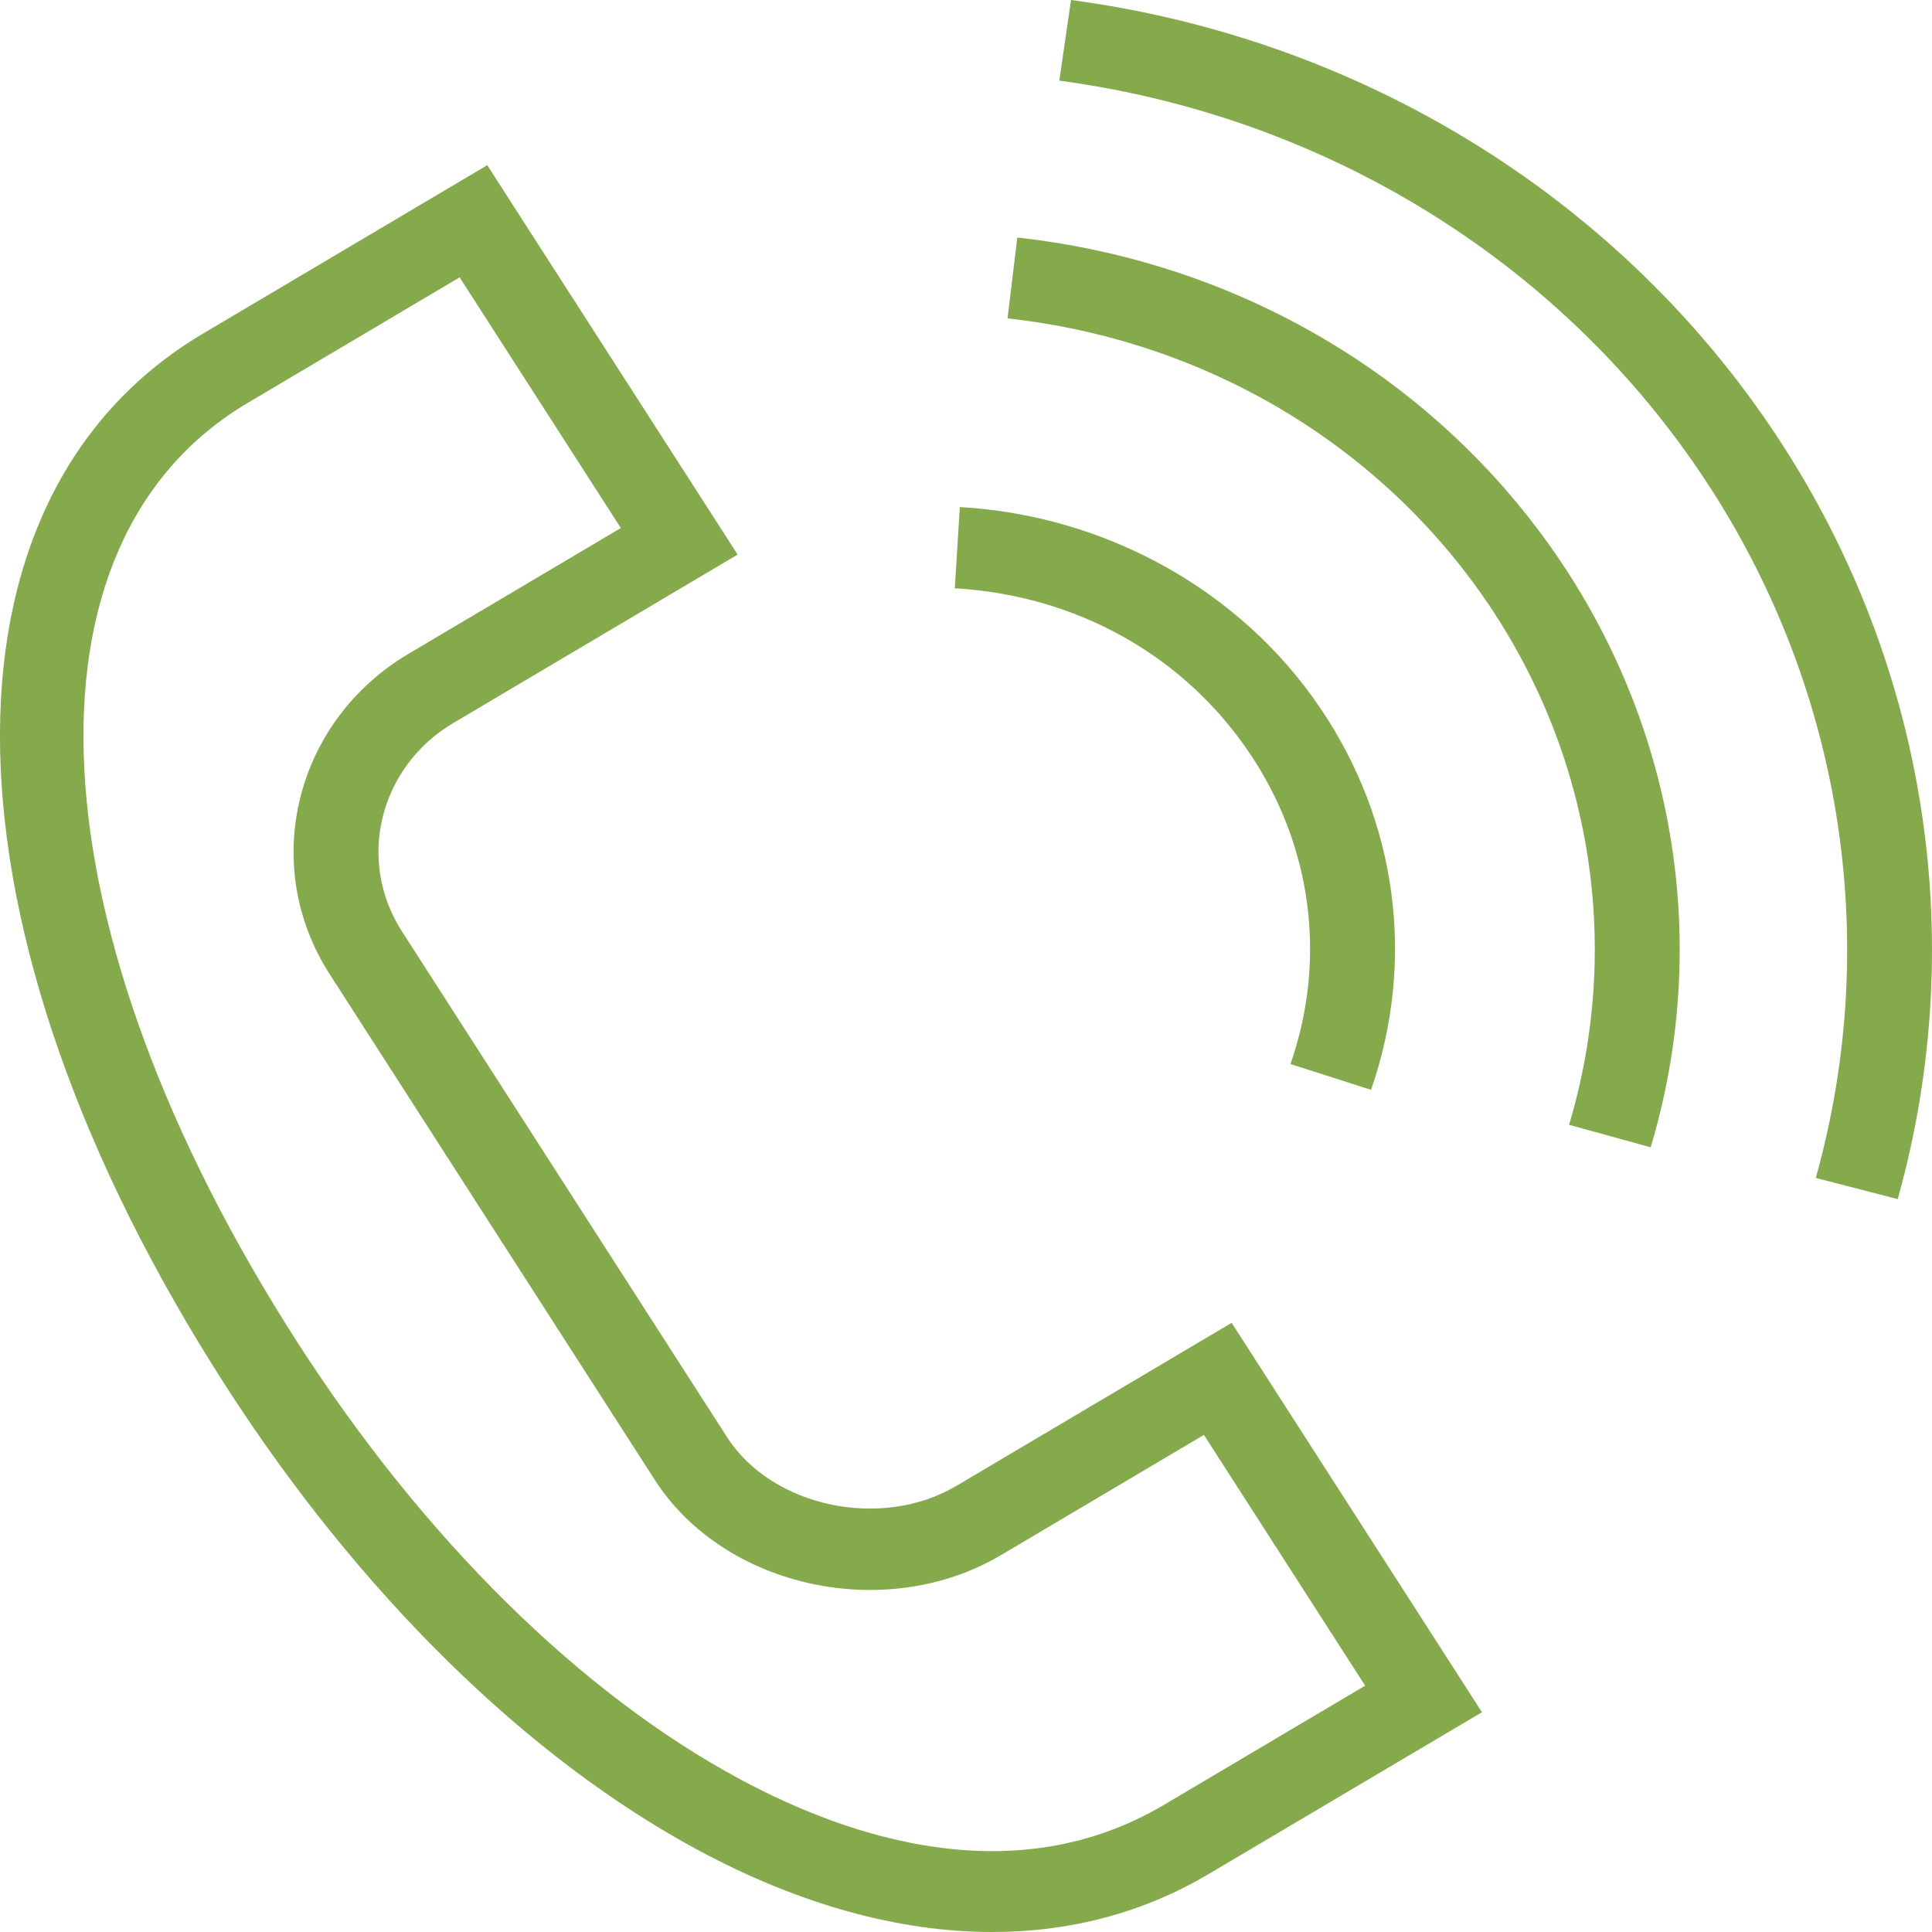
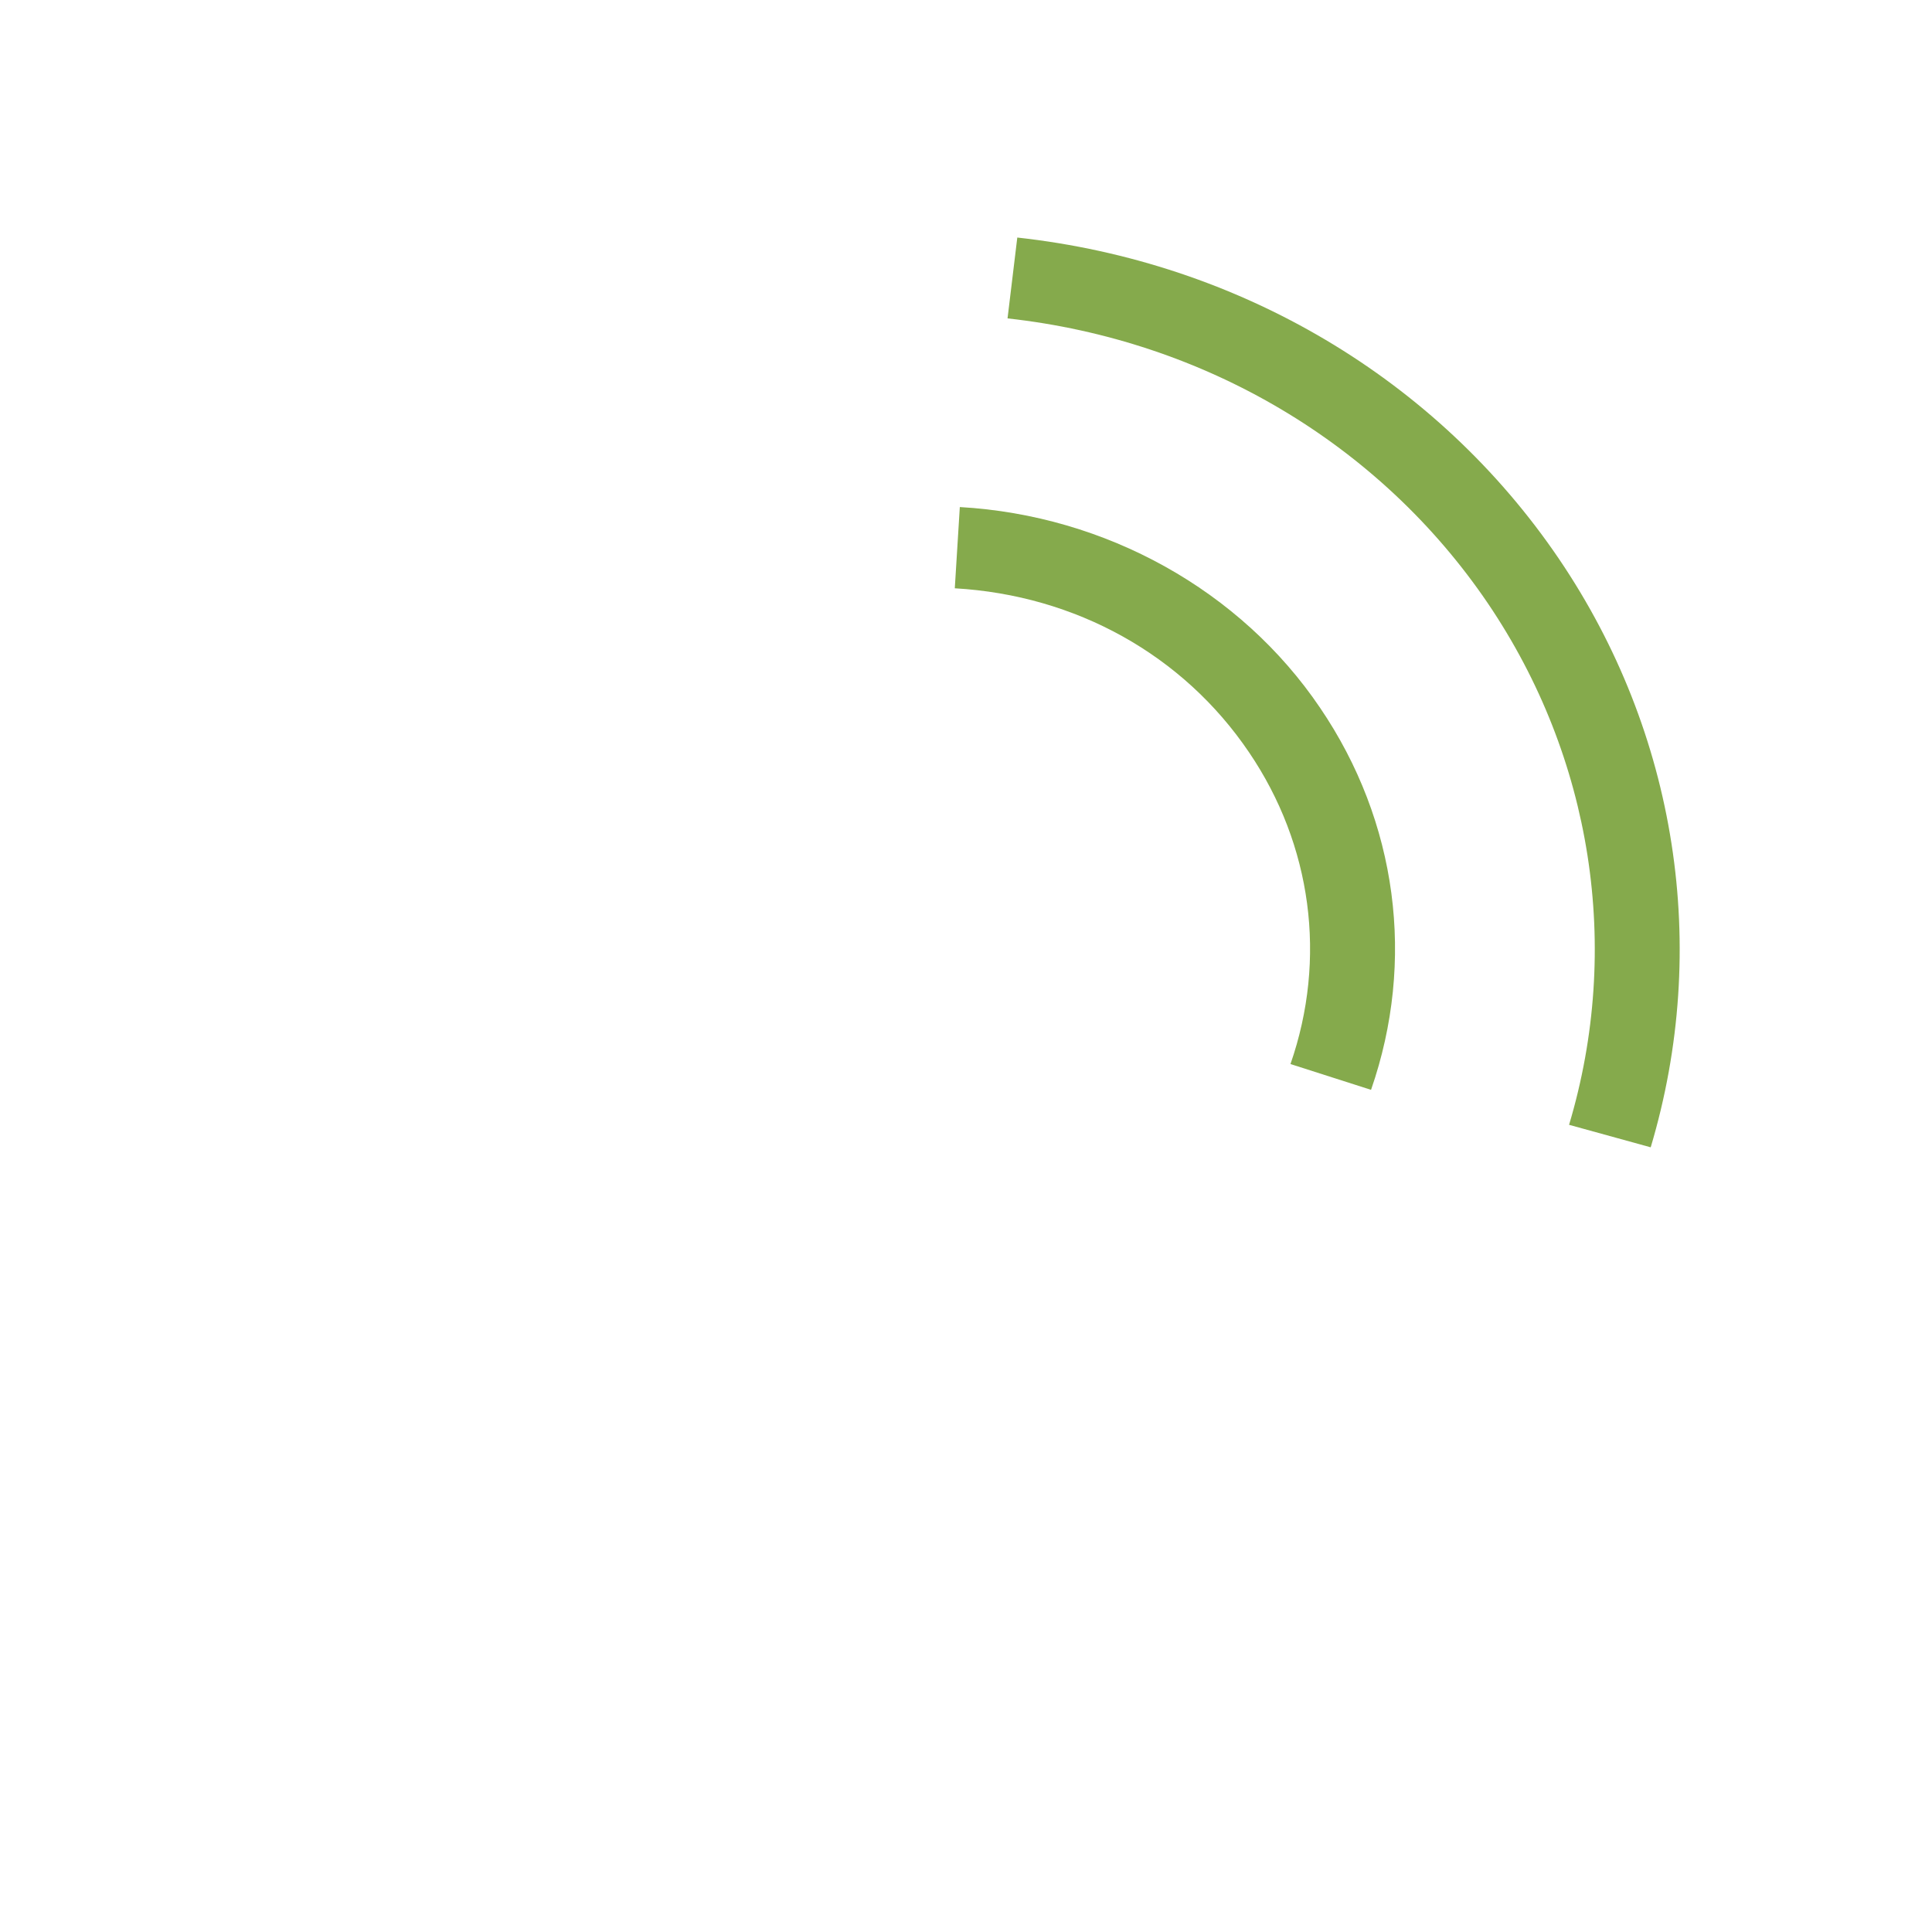
<svg xmlns="http://www.w3.org/2000/svg" width="20" height="20" viewBox="0 0 20 20" fill="none">
-   <path d="M9.9 15.382C9.123 15.842 7.991 15.601 7.526 14.877L4.161 9.642C3.688 8.906 3.926 7.939 4.692 7.485L4.461 7.126L4.692 7.485L7.636 5.741L5.044 1.71L2.102 3.453C-0.784 5.163 -0.69 9.639 2.331 14.338C3.714 16.489 5.454 18.2 7.232 19.155C8.279 19.718 9.31 20 10.271 20C11.078 20 11.835 19.801 12.51 19.401L15.341 17.725L12.75 13.694L9.9 15.382ZM12.049 18.684C10.518 19.591 8.818 19.041 7.662 18.419C6.012 17.533 4.385 15.927 3.079 13.896C0.33 9.618 0.118 5.619 2.564 4.171L2.333 3.812L2.564 4.171L4.758 2.871L6.427 5.466L4.231 6.767C3.052 7.465 2.685 8.954 3.413 10.085L6.778 15.319C7.497 16.439 9.172 16.803 10.361 16.099L12.463 14.854L14.132 17.45L12.049 18.684Z" fill="#85AA4C" />
  <path d="M12.93 7.788C13.581 8.748 13.738 9.924 13.359 11.015L14.193 11.282C14.657 9.946 14.465 8.504 13.666 7.328C12.844 6.112 11.449 5.335 9.936 5.249L9.884 6.09C11.138 6.162 12.248 6.78 12.93 7.788Z" fill="#85AA4C" />
  <path d="M10.531 2.459L10.43 3.296C12.471 3.521 14.283 4.596 15.402 6.245C16.484 7.843 16.791 9.811 16.243 11.644L17.088 11.877C17.706 9.808 17.36 7.588 16.138 5.785C14.876 3.925 12.833 2.712 10.531 2.459Z" fill="#85AA4C" />
-   <path d="M18.328 4.417C16.694 2.006 14.055 0.396 11.087 0L10.966 0.835C13.682 1.198 16.096 2.671 17.591 4.877C19.056 7.036 19.495 9.703 18.797 12.194L19.645 12.413C20.408 9.691 19.928 6.777 18.328 4.417Z" fill="#85AA4C" />
</svg>